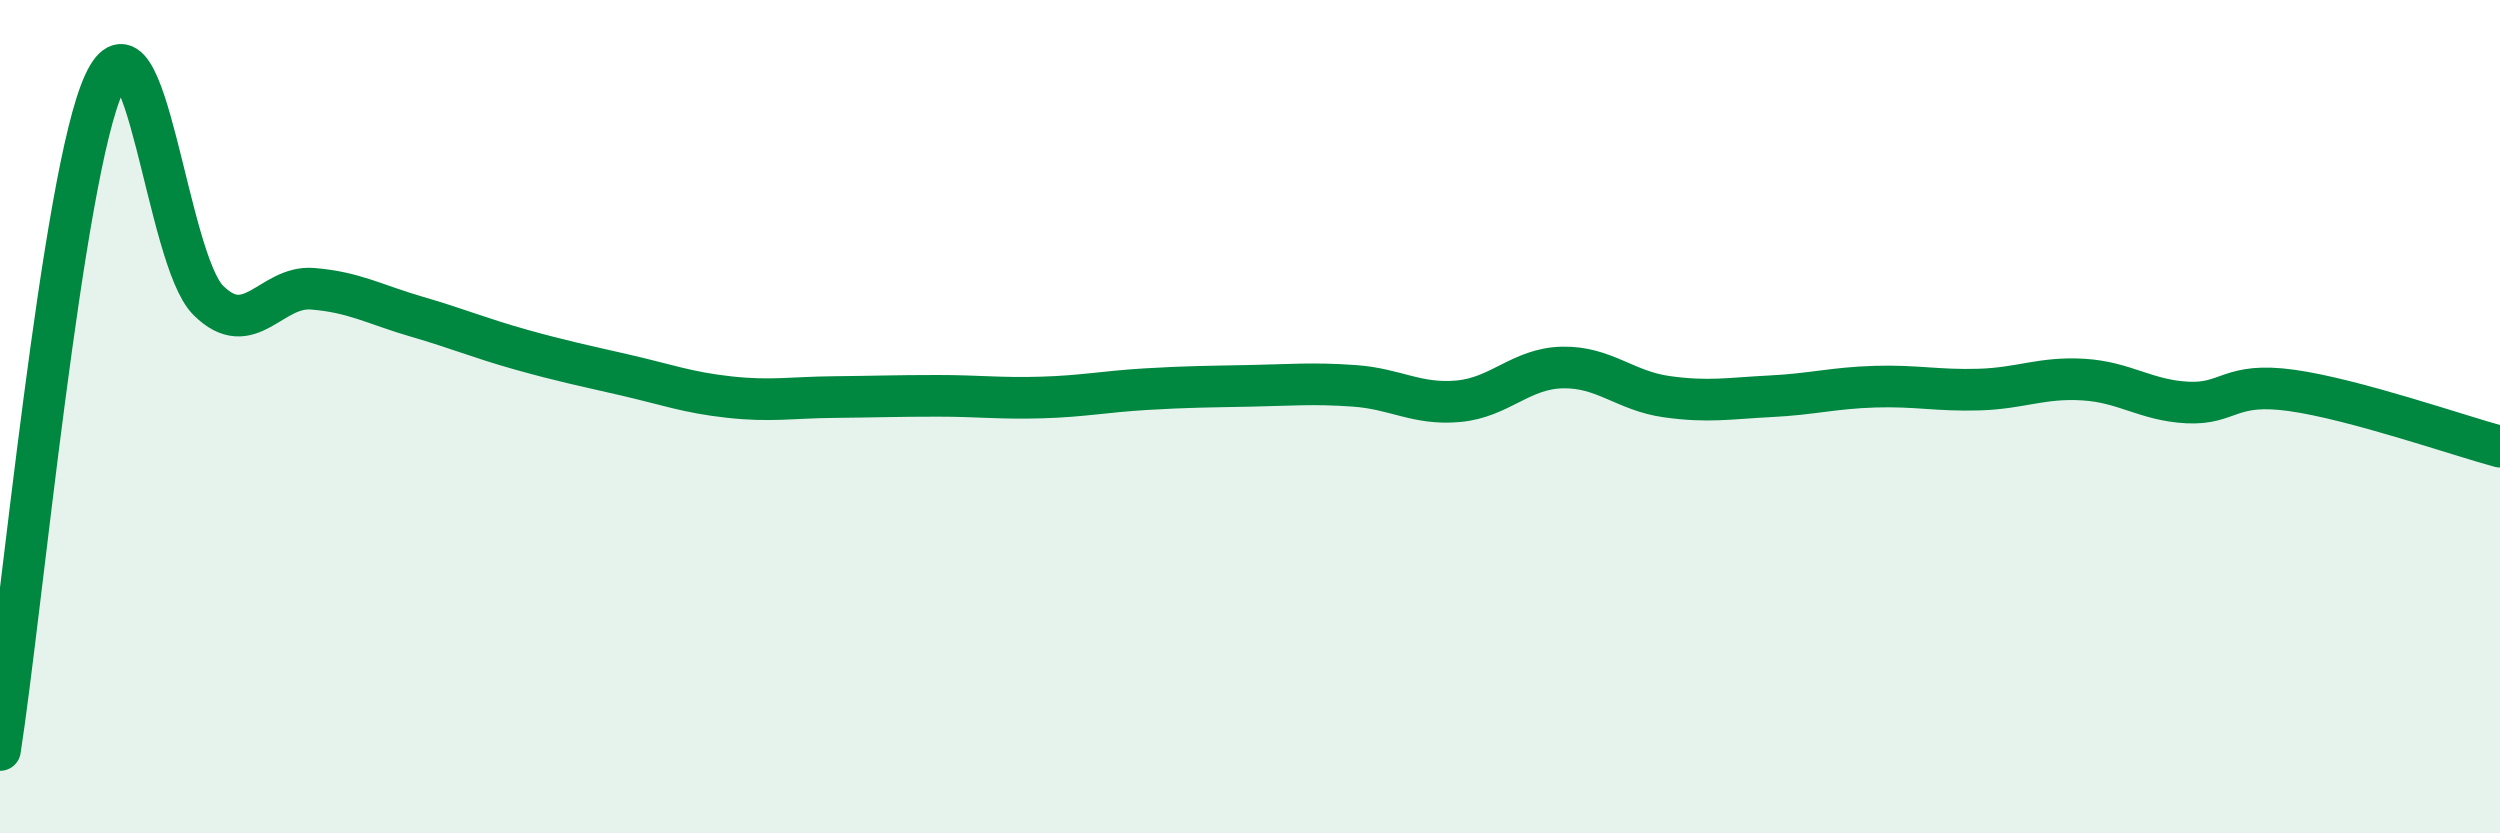
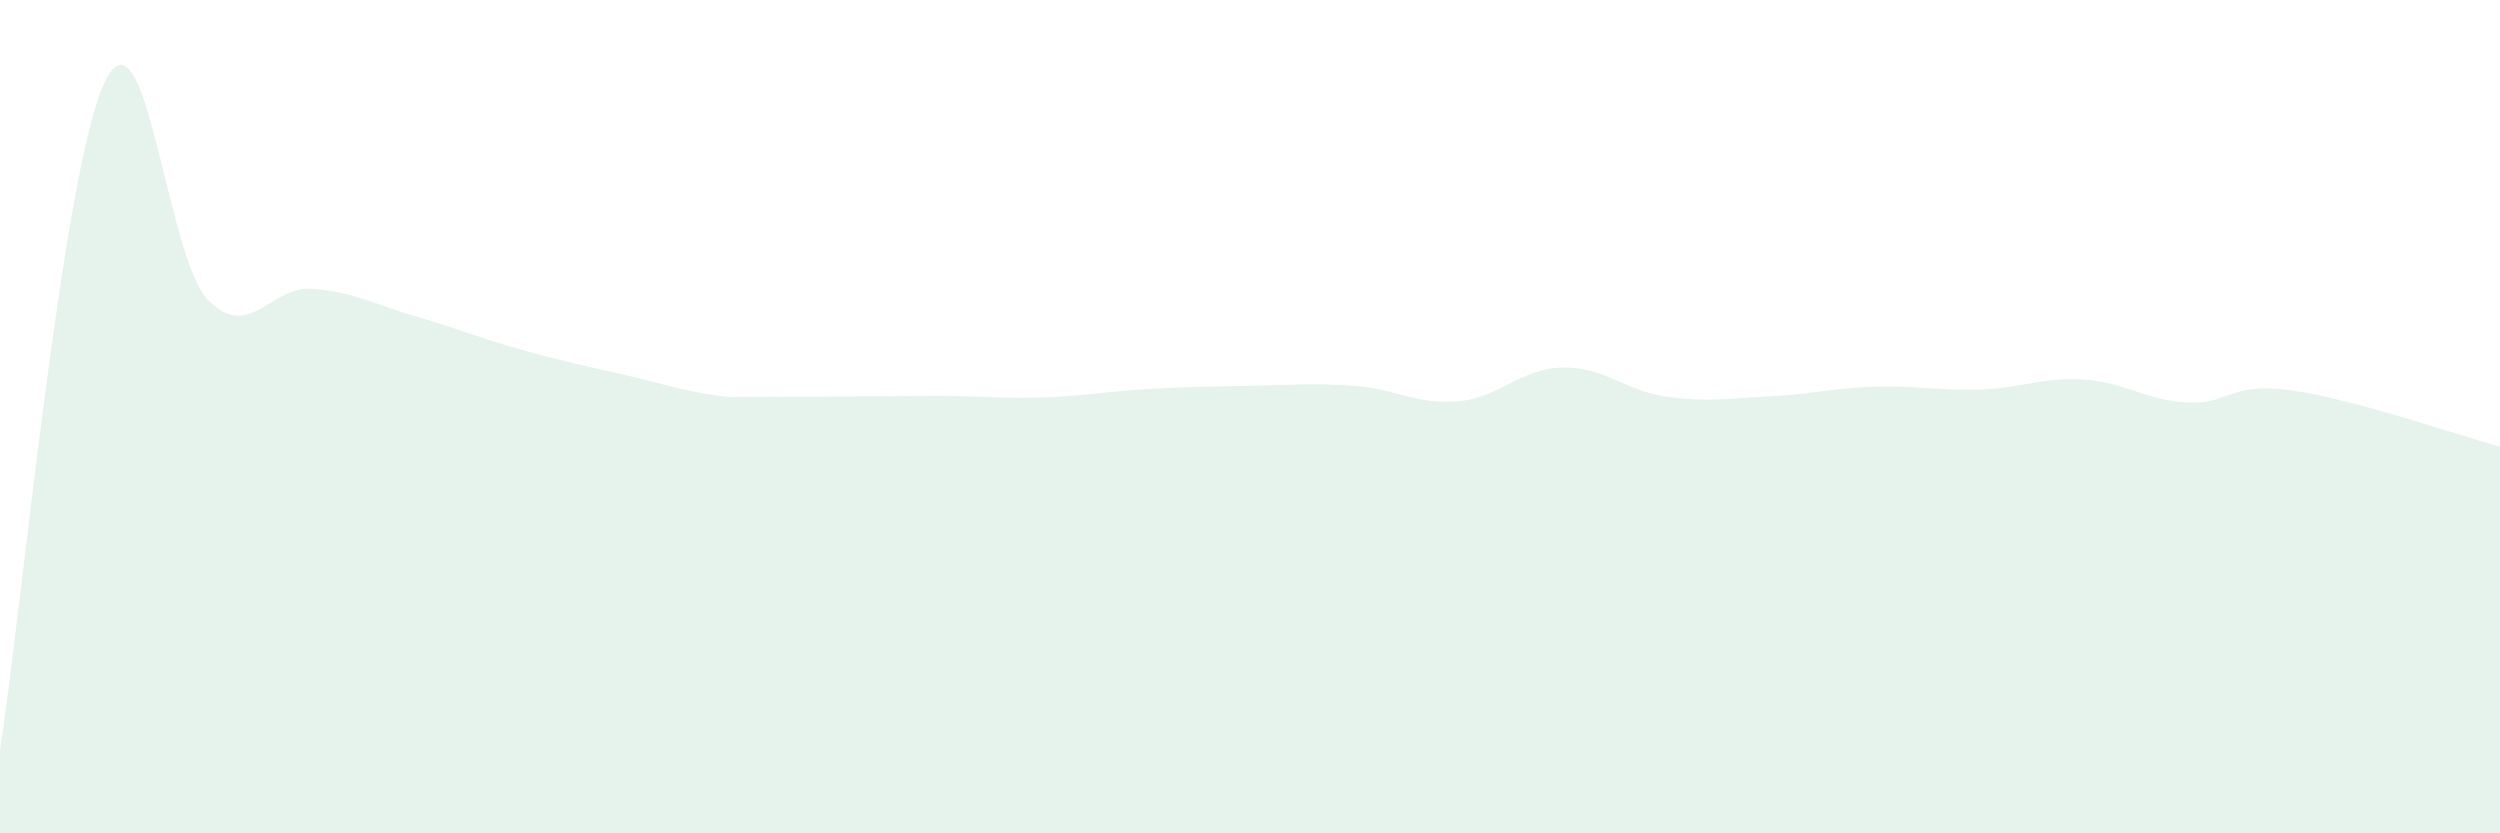
<svg xmlns="http://www.w3.org/2000/svg" width="60" height="20" viewBox="0 0 60 20">
-   <path d="M 0,18 C 0.5,14.8 1.5,4.16 2.5,2 C 3.5,-0.16 4,6.22 5,7.21 C 6,8.2 6.5,6.85 7.5,6.93 C 8.5,7.01 9,7.31 10,7.6 C 11,7.89 11.5,8.11 12.5,8.39 C 13.5,8.67 14,8.77 15,9 C 16,9.23 16.5,9.42 17.5,9.53 C 18.5,9.64 19,9.54 20,9.53 C 21,9.52 21.5,9.5 22.5,9.5 C 23.5,9.5 24,9.57 25,9.54 C 26,9.51 26.5,9.4 27.5,9.34 C 28.5,9.28 29,9.28 30,9.26 C 31,9.24 31.5,9.19 32.5,9.26 C 33.5,9.33 34,9.72 35,9.63 C 36,9.54 36.5,8.84 37.5,8.82 C 38.5,8.8 39,9.38 40,9.52 C 41,9.66 41.5,9.56 42.5,9.51 C 43.5,9.46 44,9.31 45,9.28 C 46,9.25 46.5,9.38 47.5,9.35 C 48.5,9.32 49,9.05 50,9.11 C 51,9.17 51.5,9.61 52.5,9.66 C 53.5,9.71 53.5,9.16 55,9.37 C 56.5,9.58 59,10.45 60,10.72L60 20L0 20Z" fill="#008740" opacity="0.1" stroke-linecap="round" stroke-linejoin="round" />
-   <path d="M 0,18 C 0.5,14.8 1.5,4.16 2.5,2 C 3.5,-0.16 4,6.22 5,7.21 C 6,8.2 6.5,6.85 7.5,6.93 C 8.5,7.01 9,7.31 10,7.6 C 11,7.89 11.5,8.11 12.5,8.39 C 13.5,8.67 14,8.77 15,9 C 16,9.23 16.5,9.42 17.5,9.53 C 18.5,9.64 19,9.54 20,9.53 C 21,9.52 21.5,9.5 22.5,9.5 C 23.5,9.5 24,9.57 25,9.54 C 26,9.51 26.5,9.4 27.5,9.34 C 28.5,9.28 29,9.28 30,9.26 C 31,9.24 31.5,9.19 32.5,9.26 C 33.5,9.33 34,9.72 35,9.63 C 36,9.54 36.5,8.84 37.5,8.82 C 38.5,8.8 39,9.38 40,9.52 C 41,9.66 41.5,9.56 42.5,9.51 C 43.5,9.46 44,9.31 45,9.28 C 46,9.25 46.5,9.38 47.5,9.35 C 48.5,9.32 49,9.05 50,9.11 C 51,9.17 51.5,9.61 52.5,9.66 C 53.5,9.71 53.5,9.16 55,9.37 C 56.5,9.58 59,10.45 60,10.72" stroke="#008740" stroke-width="1" fill="none" stroke-linecap="round" stroke-linejoin="round" />
+   <path d="M 0,18 C 0.5,14.8 1.5,4.16 2.5,2 C 3.5,-0.16 4,6.22 5,7.21 C 6,8.2 6.5,6.85 7.5,6.93 C 8.5,7.01 9,7.31 10,7.6 C 11,7.89 11.5,8.11 12.5,8.39 C 13.5,8.67 14,8.77 15,9 C 16,9.23 16.5,9.42 17.5,9.53 C 21,9.52 21.5,9.5 22.5,9.5 C 23.5,9.5 24,9.57 25,9.54 C 26,9.51 26.5,9.4 27.5,9.34 C 28.5,9.28 29,9.28 30,9.26 C 31,9.24 31.5,9.19 32.5,9.26 C 33.5,9.33 34,9.72 35,9.63 C 36,9.54 36.5,8.84 37.5,8.82 C 38.5,8.8 39,9.38 40,9.52 C 41,9.66 41.5,9.56 42.5,9.51 C 43.5,9.46 44,9.31 45,9.28 C 46,9.25 46.5,9.38 47.5,9.35 C 48.5,9.32 49,9.05 50,9.11 C 51,9.17 51.5,9.61 52.5,9.66 C 53.5,9.71 53.5,9.16 55,9.37 C 56.5,9.58 59,10.45 60,10.72L60 20L0 20Z" fill="#008740" opacity="0.1" stroke-linecap="round" stroke-linejoin="round" />
</svg>